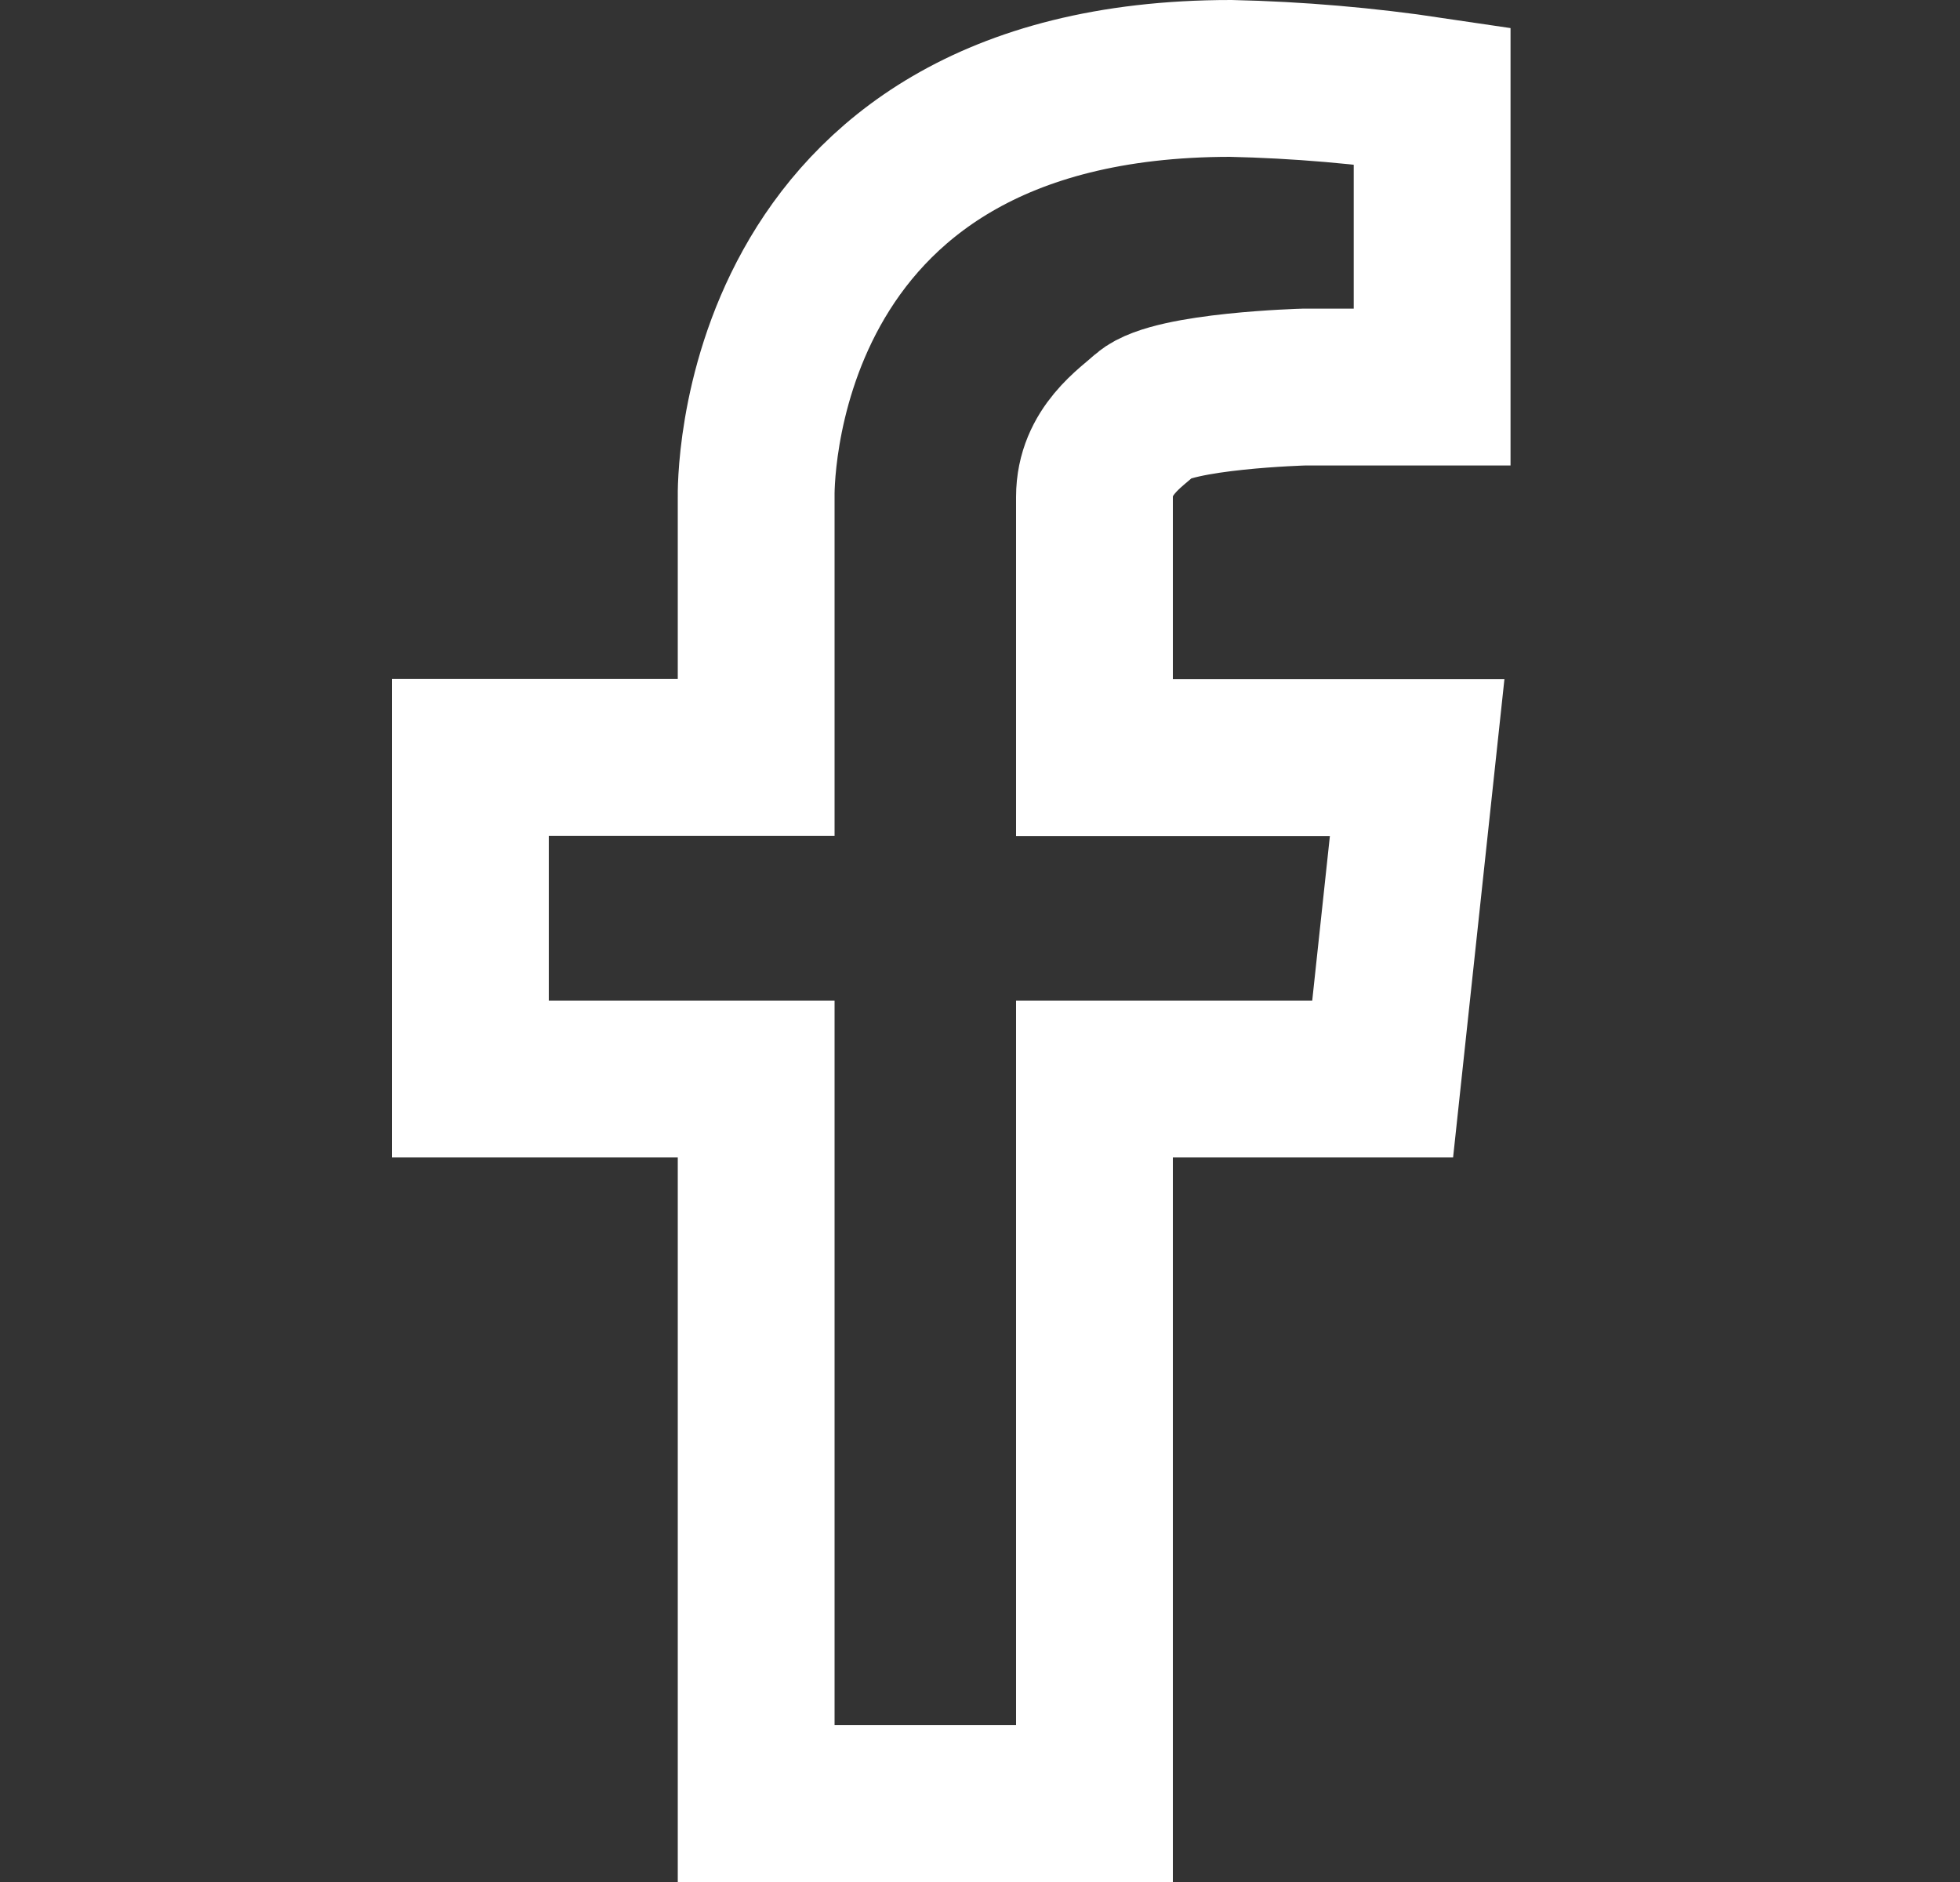
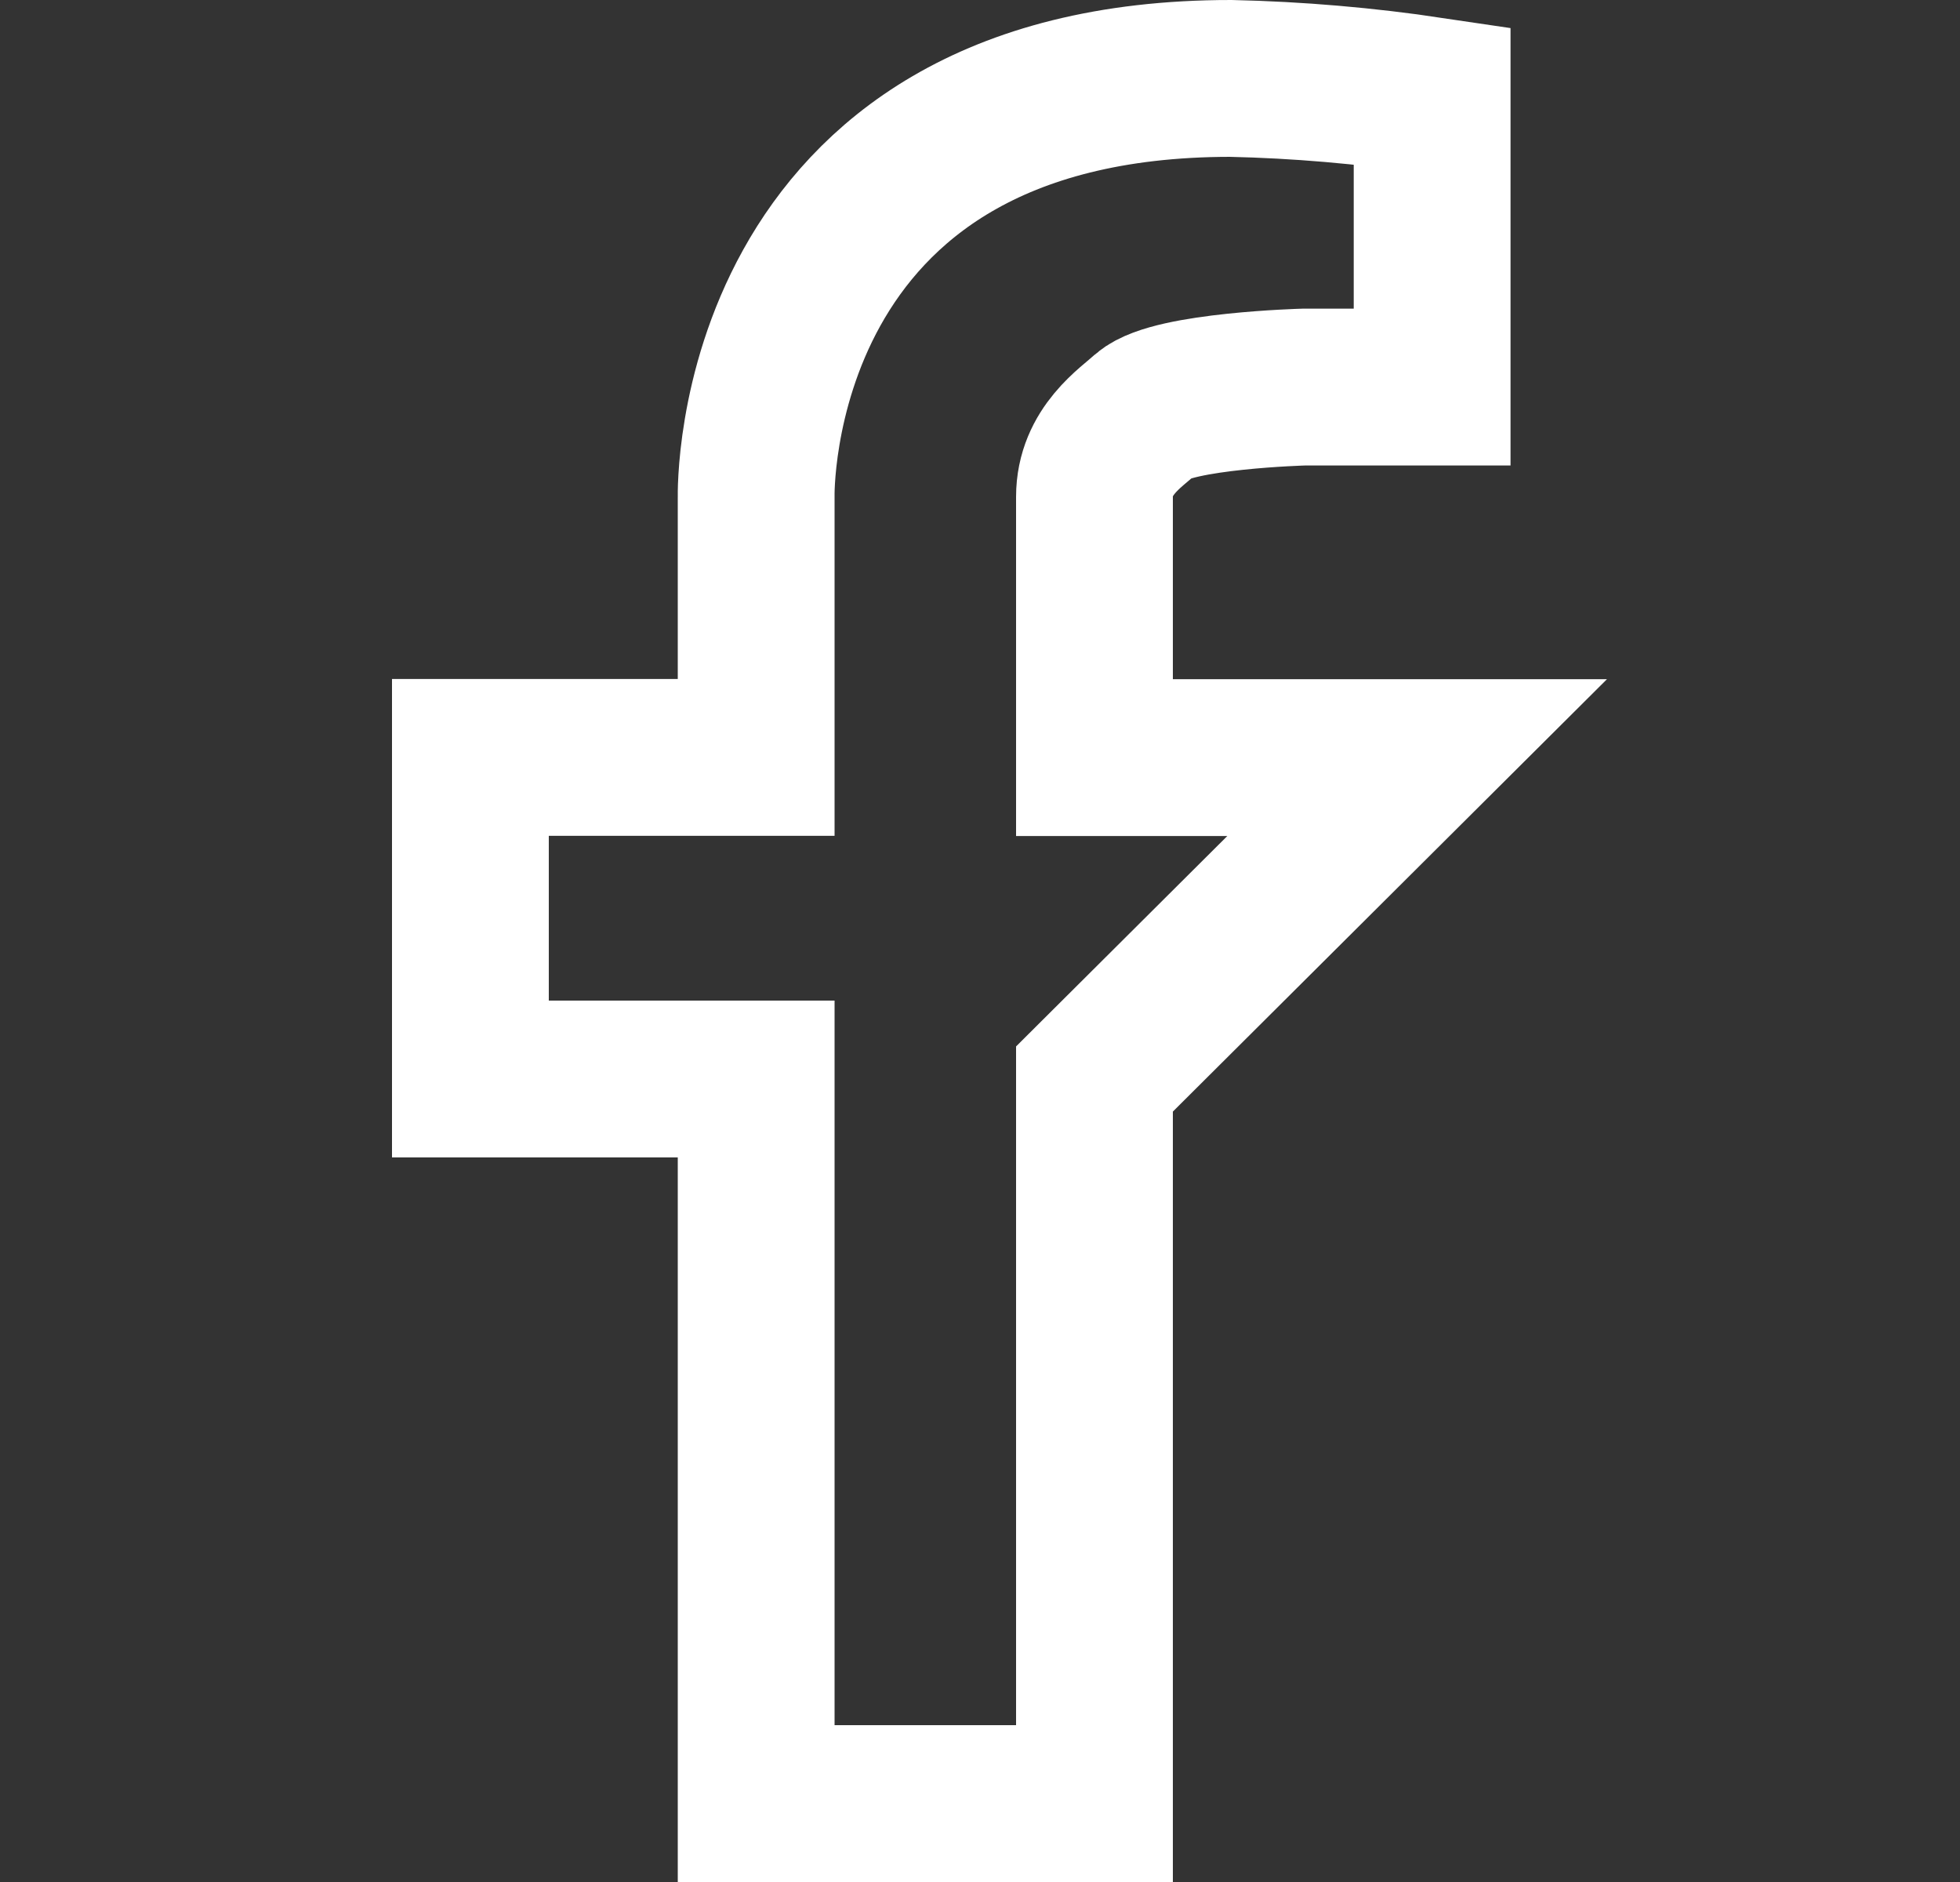
<svg xmlns="http://www.w3.org/2000/svg" width="25" height="24" viewBox="0 0 25 24" fill="none">
  <rect x="0" y="0" width="25" height="24" fill="#333333" stroke="none" />
-   <path d="M9.645 6.337V9.659H6V13.76H9.645V23H13.96V13.76H17.636L18.076 9.661H13.96V6.337C13.96 5.75 14.424 5.457 14.62 5.277C14.965 4.982 16.633 4.936 16.633 4.936H18.267V1.22C17.416 1.093 16.558 1.019 15.698 1C9.52 1 9.645 6.337 9.645 6.337Z" stroke="white" stroke-width="2" stroke-miterlimit="10" />
+   <path d="M9.645 6.337V9.659H6V13.76H9.645V23H13.96V13.76L18.076 9.661H13.96V6.337C13.96 5.75 14.424 5.457 14.62 5.277C14.965 4.982 16.633 4.936 16.633 4.936H18.267V1.22C17.416 1.093 16.558 1.019 15.698 1C9.52 1 9.645 6.337 9.645 6.337Z" stroke="white" stroke-width="2" stroke-miterlimit="10" />
</svg>